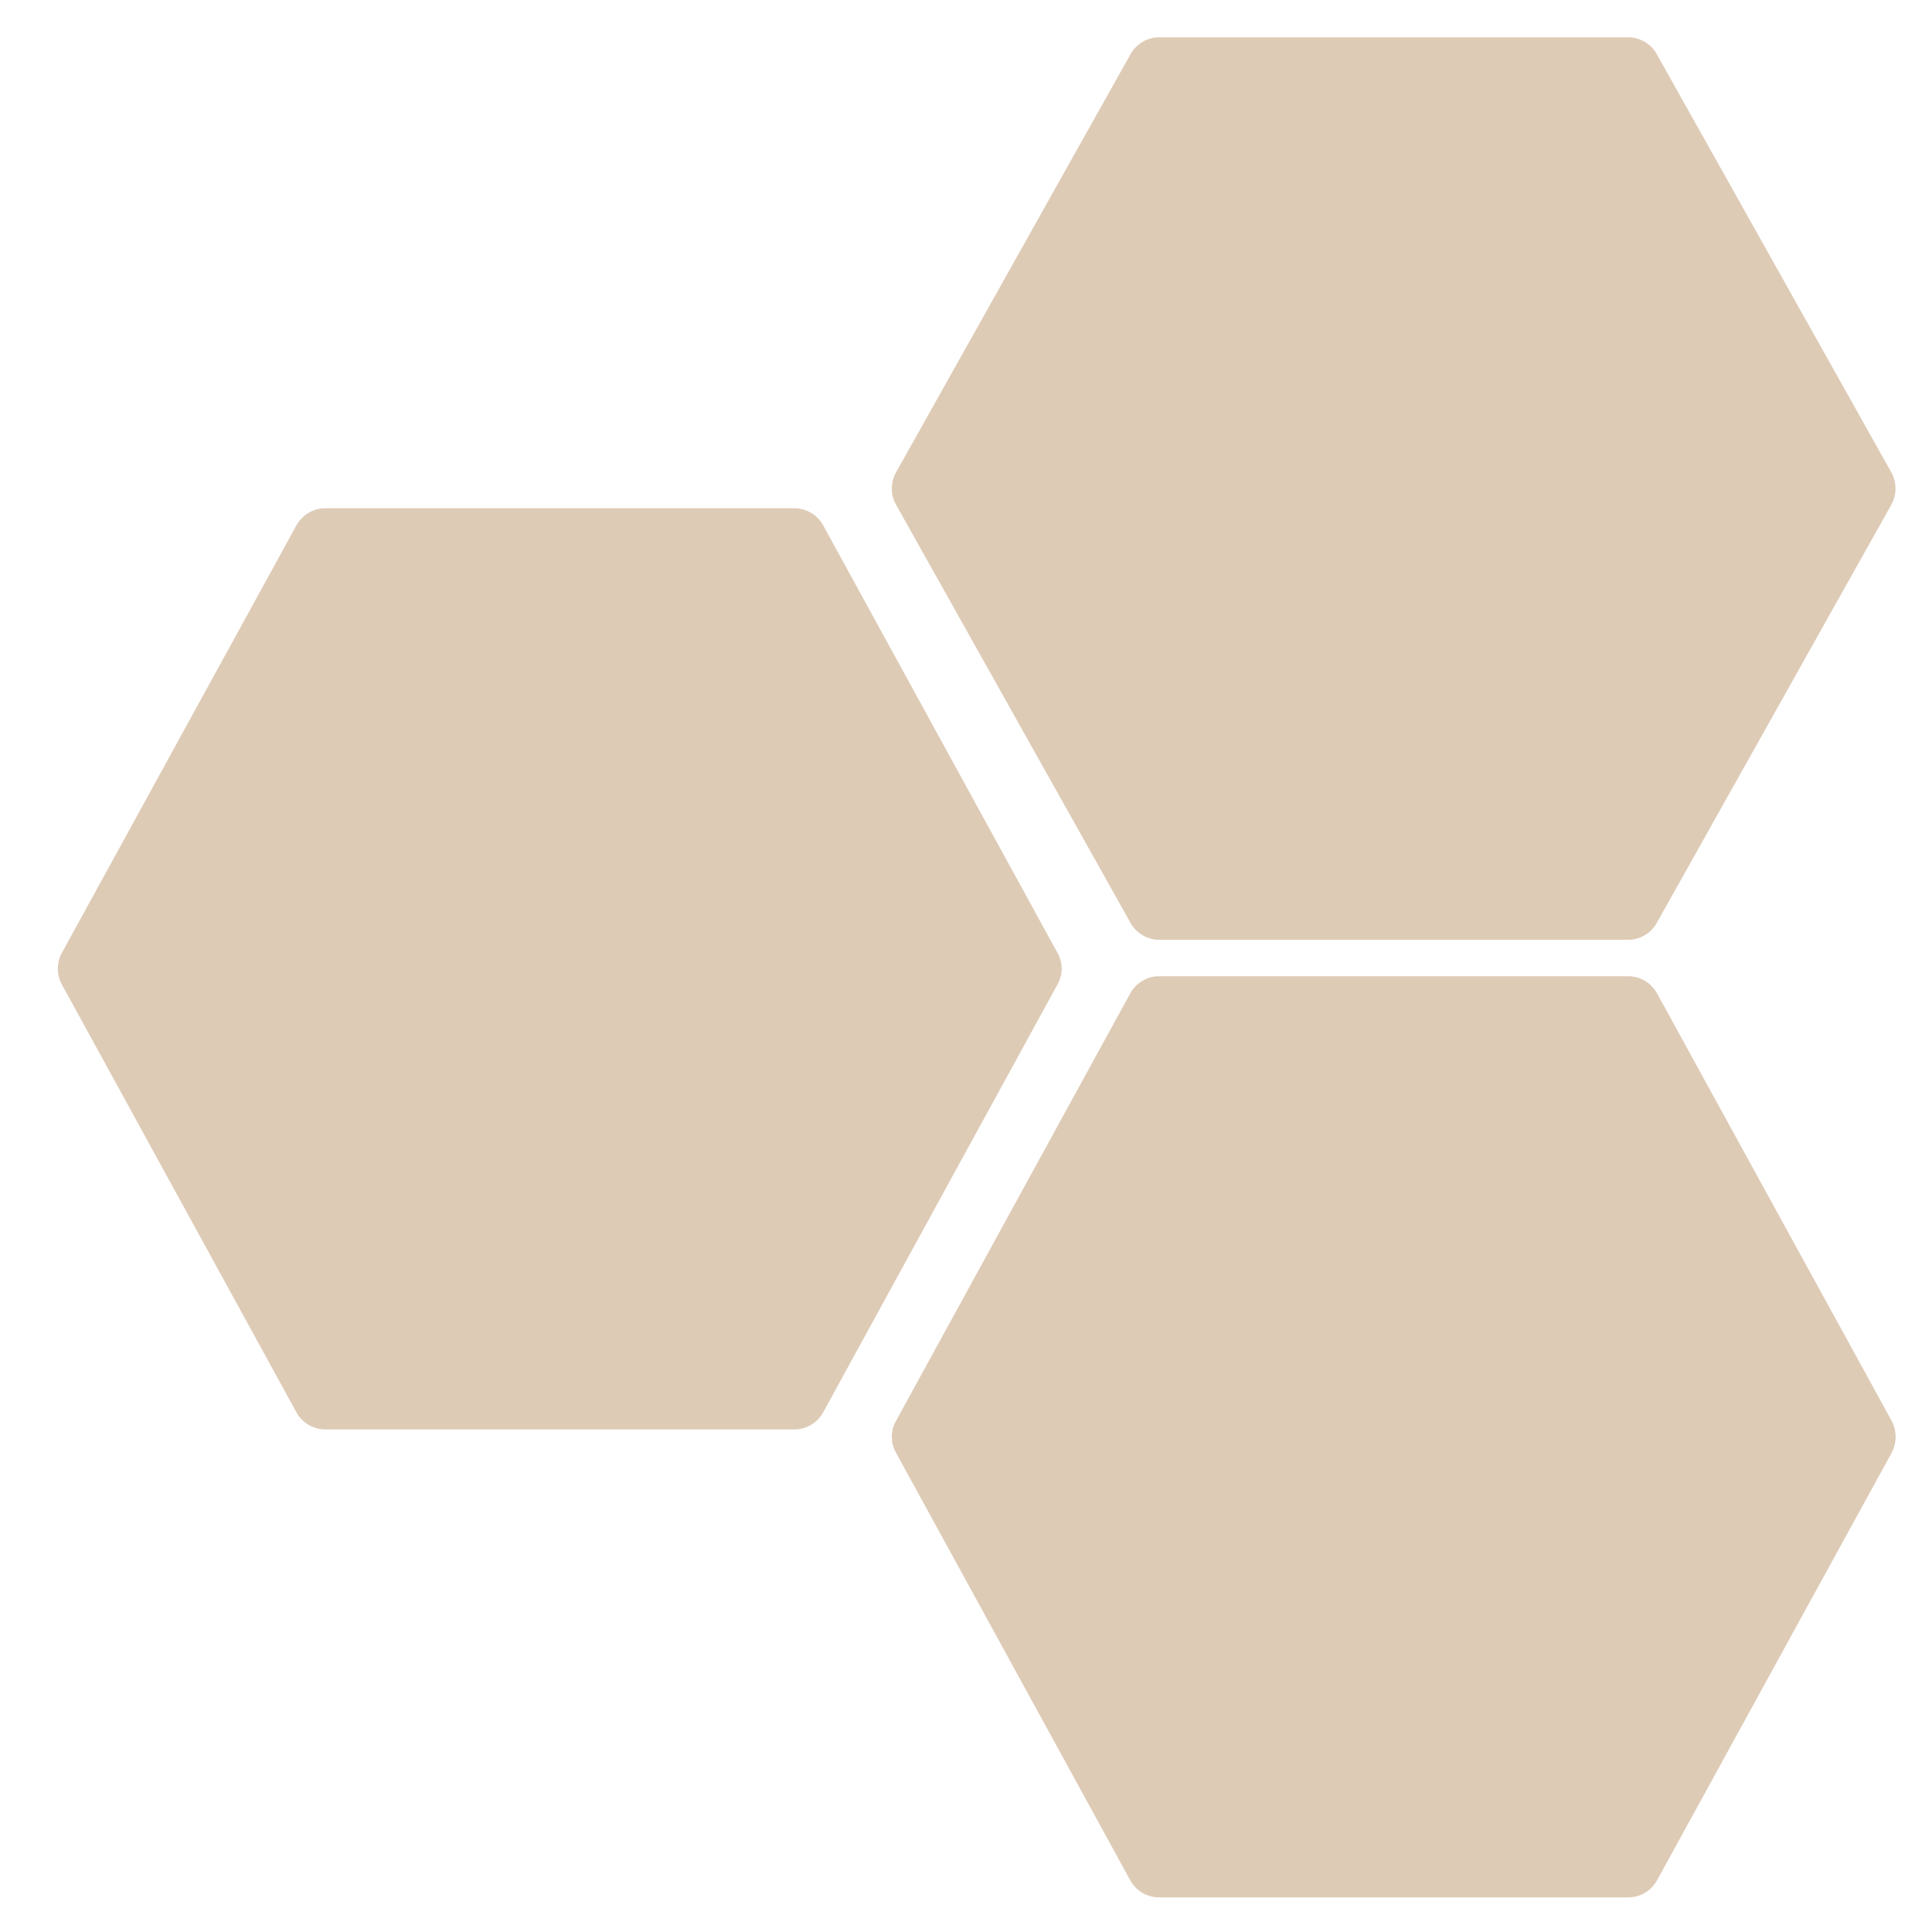
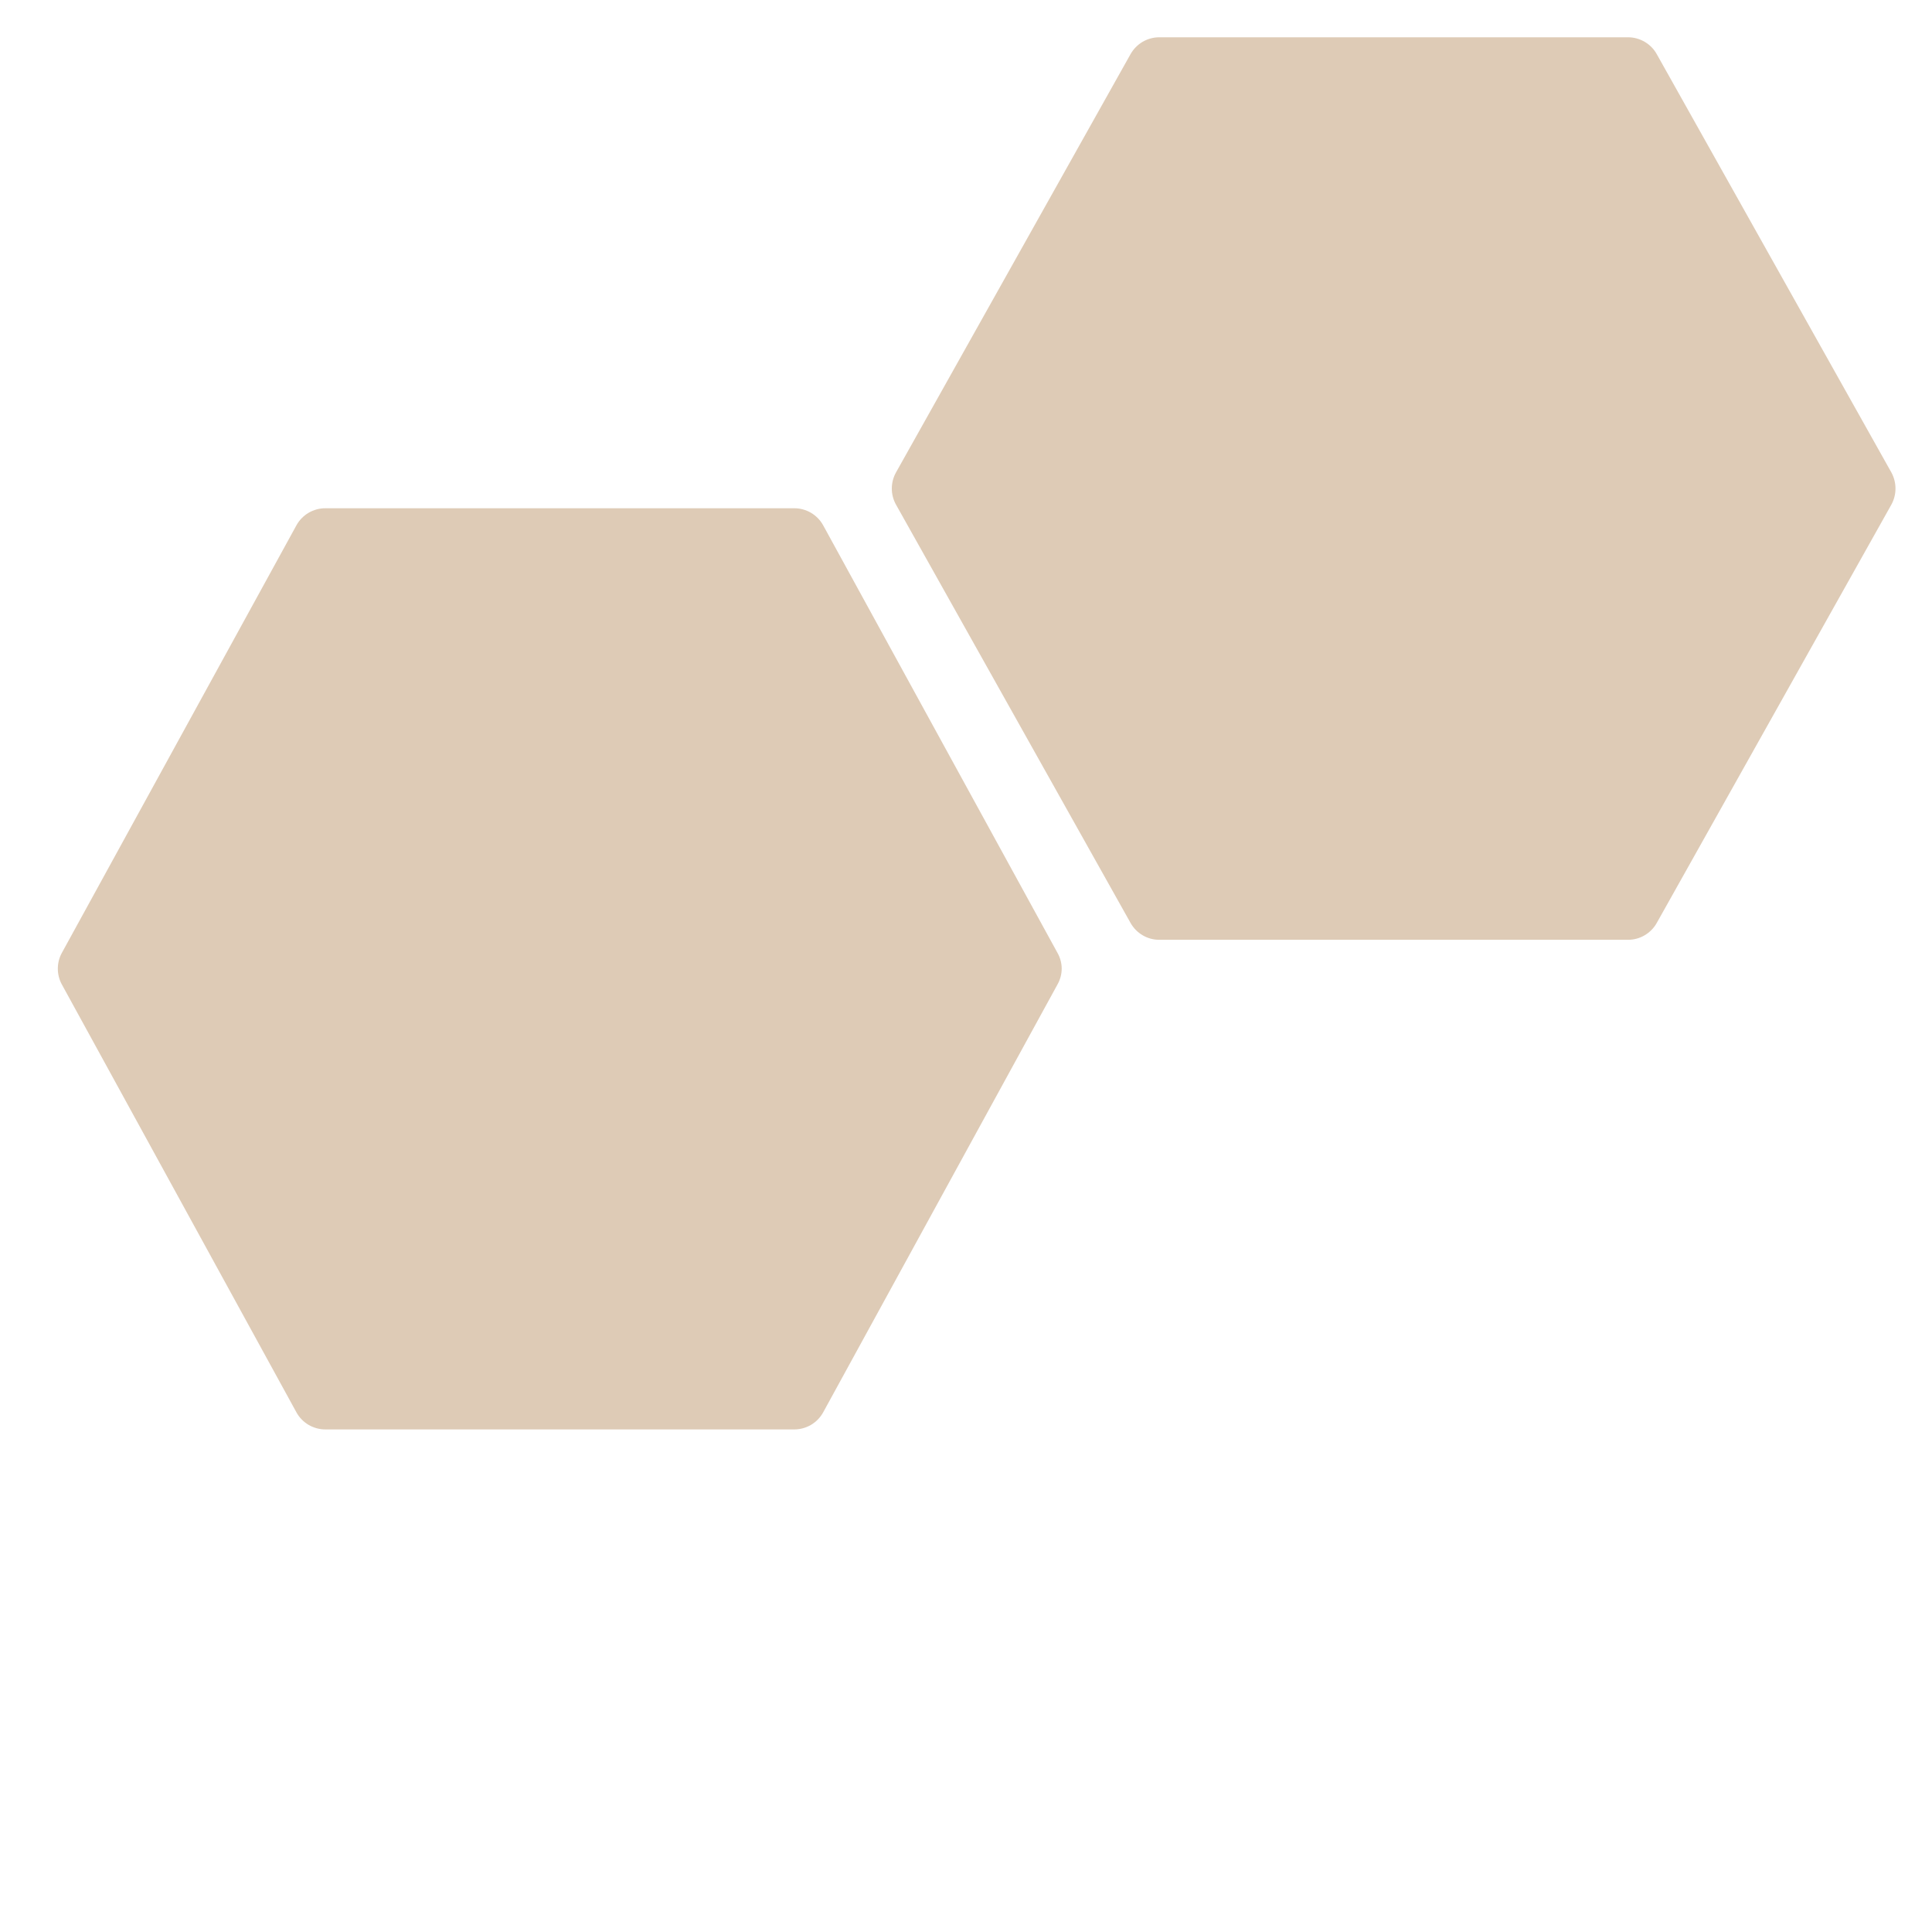
<svg xmlns="http://www.w3.org/2000/svg" fill="none" viewBox="0 0 30 30" height="30" width="30">
  <path fill="#DECBB6" d="M16.421 14.797L12.782 8.157C12.738 8.077 12.673 8.01 12.594 7.963C12.515 7.917 12.425 7.892 12.334 7.892H5.052C4.96 7.892 4.87 7.917 4.791 7.963C4.712 8.01 4.647 8.077 4.603 8.157L0.96 14.797C0.919 14.872 0.898 14.956 0.898 15.041C0.898 15.127 0.919 15.211 0.96 15.286L4.603 21.931C4.647 22.011 4.712 22.078 4.791 22.125C4.87 22.171 4.96 22.196 5.052 22.196H12.334C12.425 22.196 12.515 22.171 12.594 22.125C12.673 22.078 12.738 22.011 12.782 21.931L16.421 15.286C16.463 15.211 16.486 15.127 16.486 15.041C16.486 14.956 16.463 14.871 16.421 14.797Z" />
-   <path fill="#DECBB6" d="M29.374 22.064L25.73 15.424C25.686 15.344 25.621 15.277 25.542 15.23C25.463 15.183 25.373 15.159 25.282 15.159H18C17.908 15.159 17.818 15.183 17.739 15.23C17.66 15.277 17.595 15.344 17.551 15.424L13.913 22.064C13.87 22.139 13.848 22.224 13.848 22.311C13.848 22.397 13.87 22.483 13.913 22.558L17.551 29.198C17.595 29.278 17.66 29.345 17.739 29.392C17.818 29.438 17.908 29.463 18 29.463H25.282C25.373 29.463 25.463 29.438 25.542 29.392C25.621 29.345 25.686 29.278 25.73 29.198L29.374 22.558C29.414 22.482 29.435 22.397 29.435 22.311C29.435 22.225 29.414 22.14 29.374 22.064Z" />
  <path fill="#DECBB6" d="M17.556 14.333C17.601 14.412 17.665 14.477 17.743 14.523C17.821 14.569 17.909 14.593 18 14.593H25.282C25.372 14.593 25.46 14.569 25.538 14.523C25.616 14.477 25.681 14.412 25.725 14.333L29.369 7.836C29.411 7.759 29.433 7.674 29.433 7.586C29.433 7.499 29.411 7.413 29.369 7.336L25.725 0.839C25.681 0.76 25.616 0.695 25.538 0.649C25.46 0.604 25.372 0.579 25.282 0.579H18C17.909 0.579 17.821 0.604 17.743 0.649C17.665 0.695 17.601 0.76 17.556 0.839L13.913 7.336C13.87 7.413 13.848 7.499 13.848 7.586C13.848 7.674 13.87 7.759 13.913 7.836L17.556 14.333Z" />
</svg>